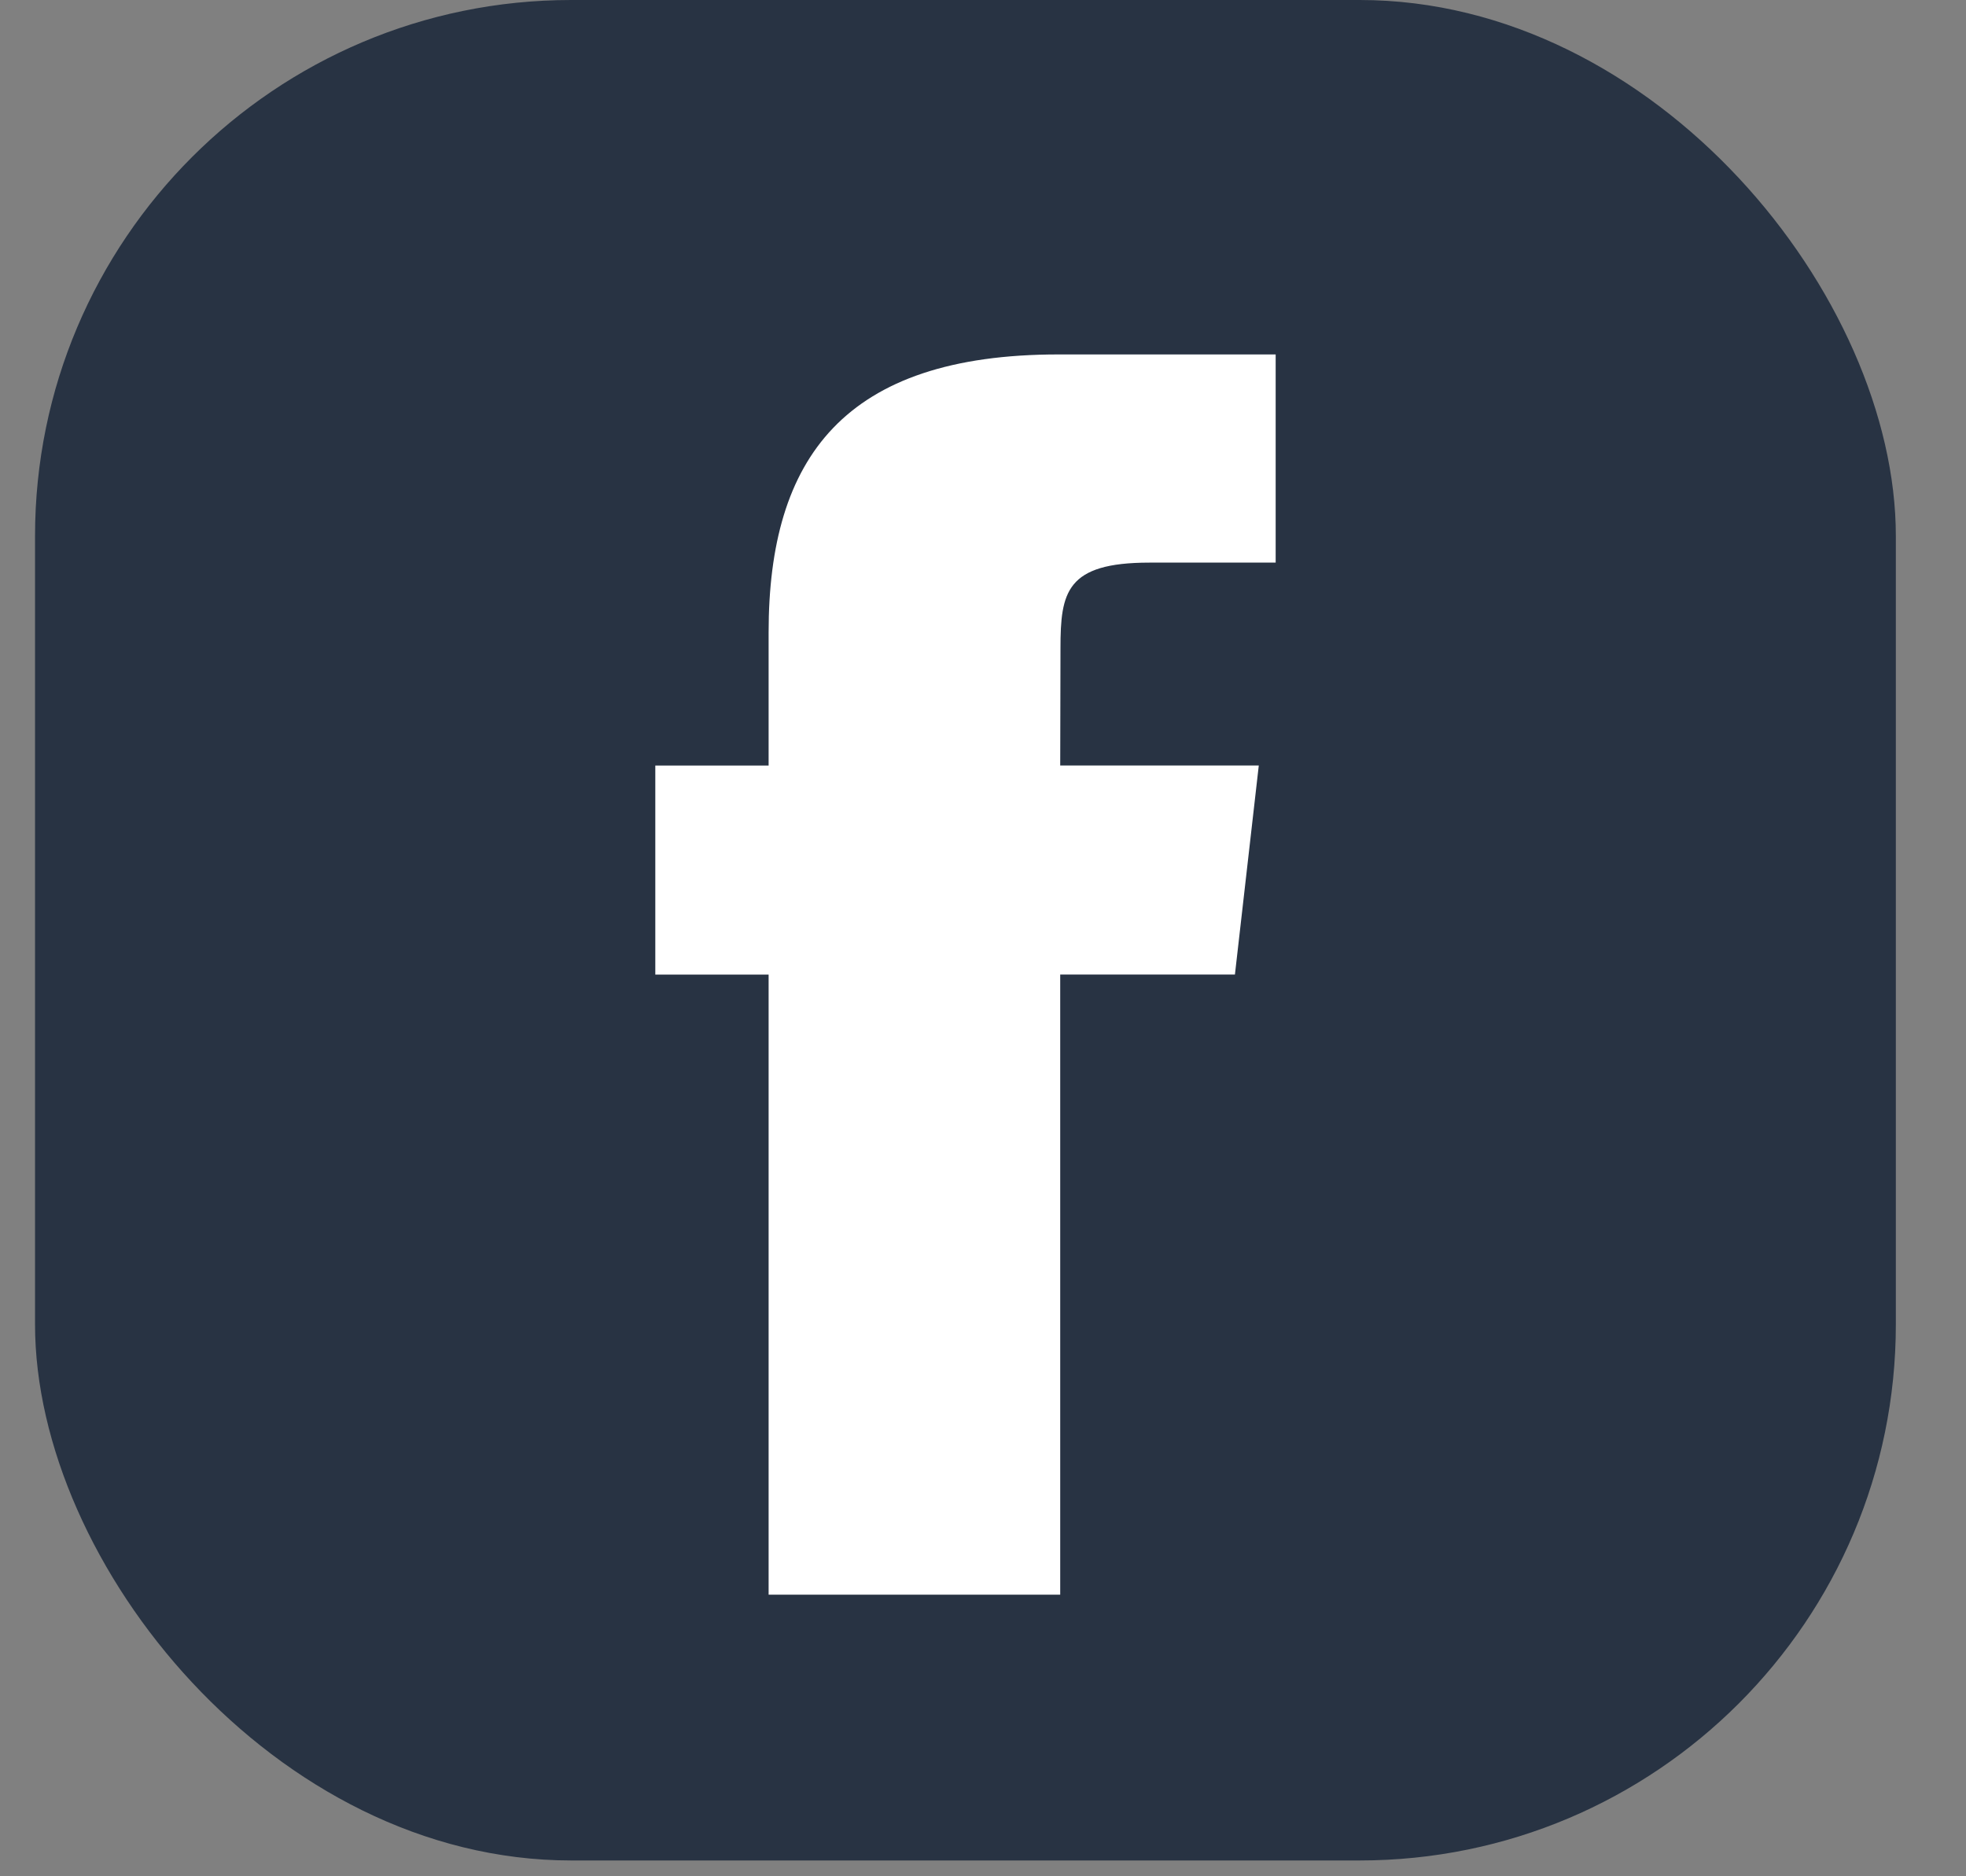
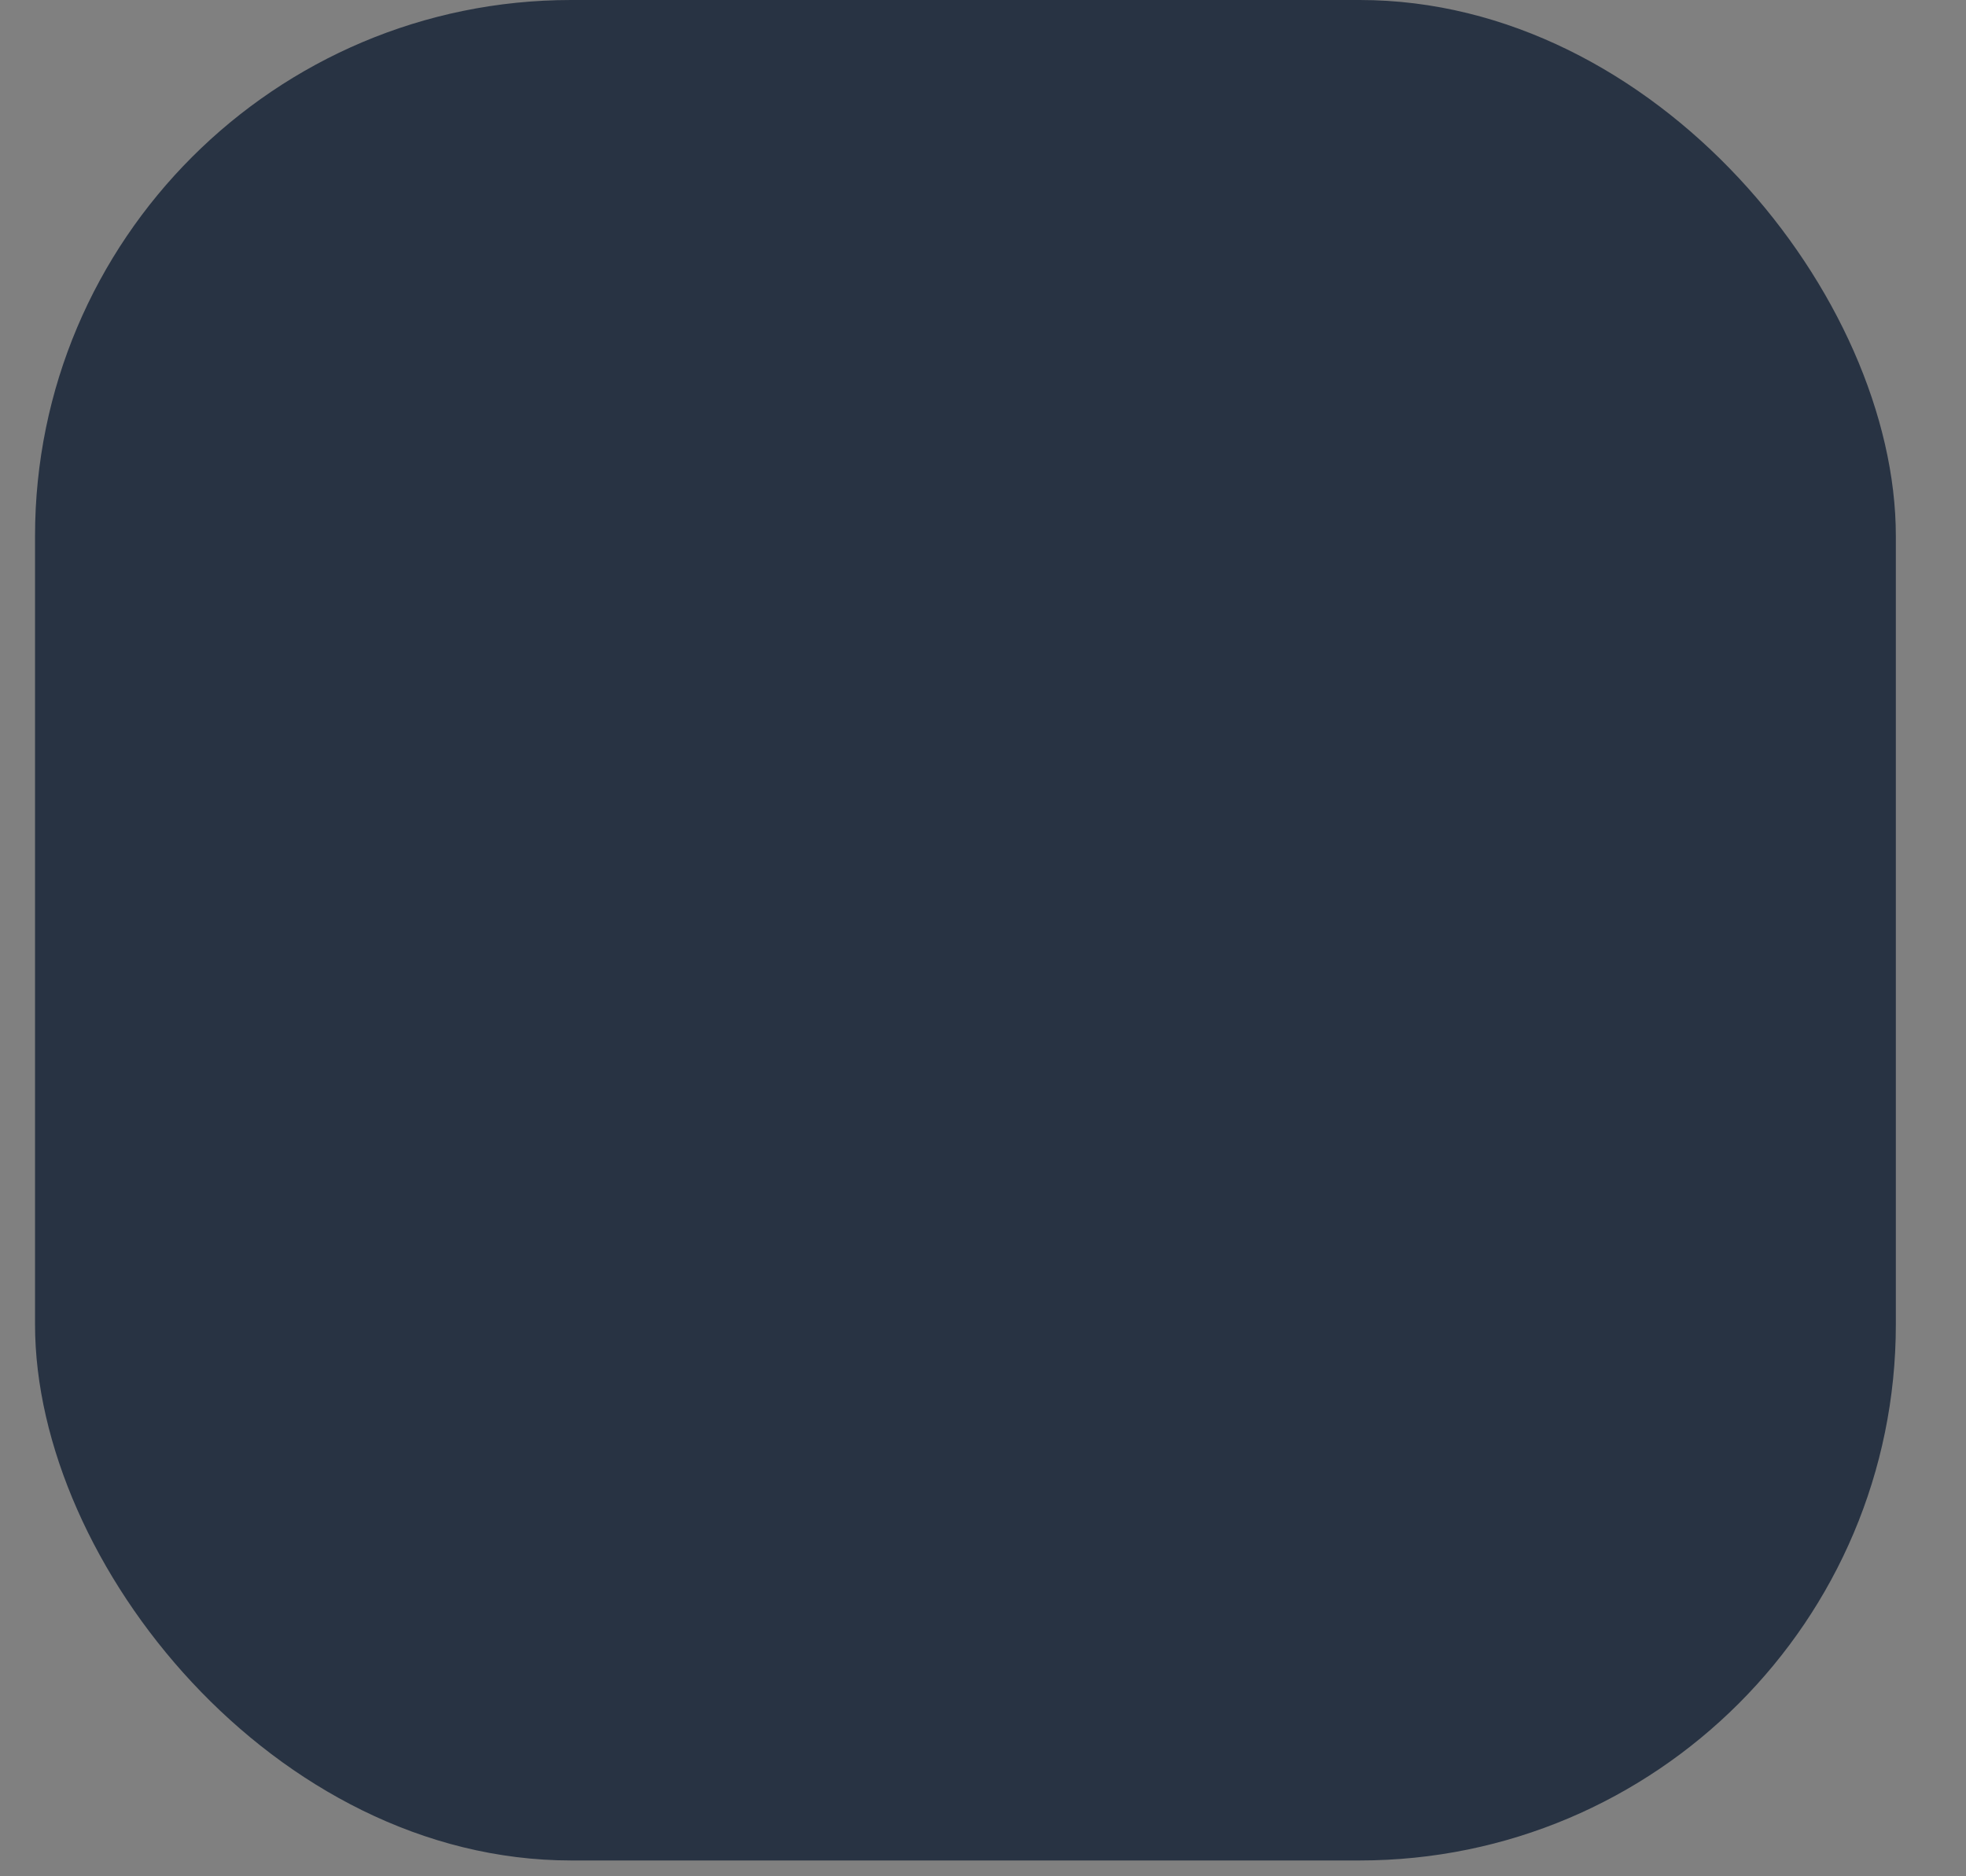
<svg xmlns="http://www.w3.org/2000/svg" width="22" height="21" fill="none">
  <rect width="100%" height="100%" fill="#808080" stroke="none" />
  <rect x=".392" width="20.823" height="20.823" rx="6" fill="#283343" />
-   <path d="M13.82 10.907h-1.956v6.941H8.601v-6.94H7.333v-2.34h1.268V7.077c0-1.951.844-3.11 3.244-3.11h2.43v2.33h-1.413c-.932 0-.995.331-.995.958l-.003 1.313h2.222l-.267 2.34z" fill="#fff" />
</svg>